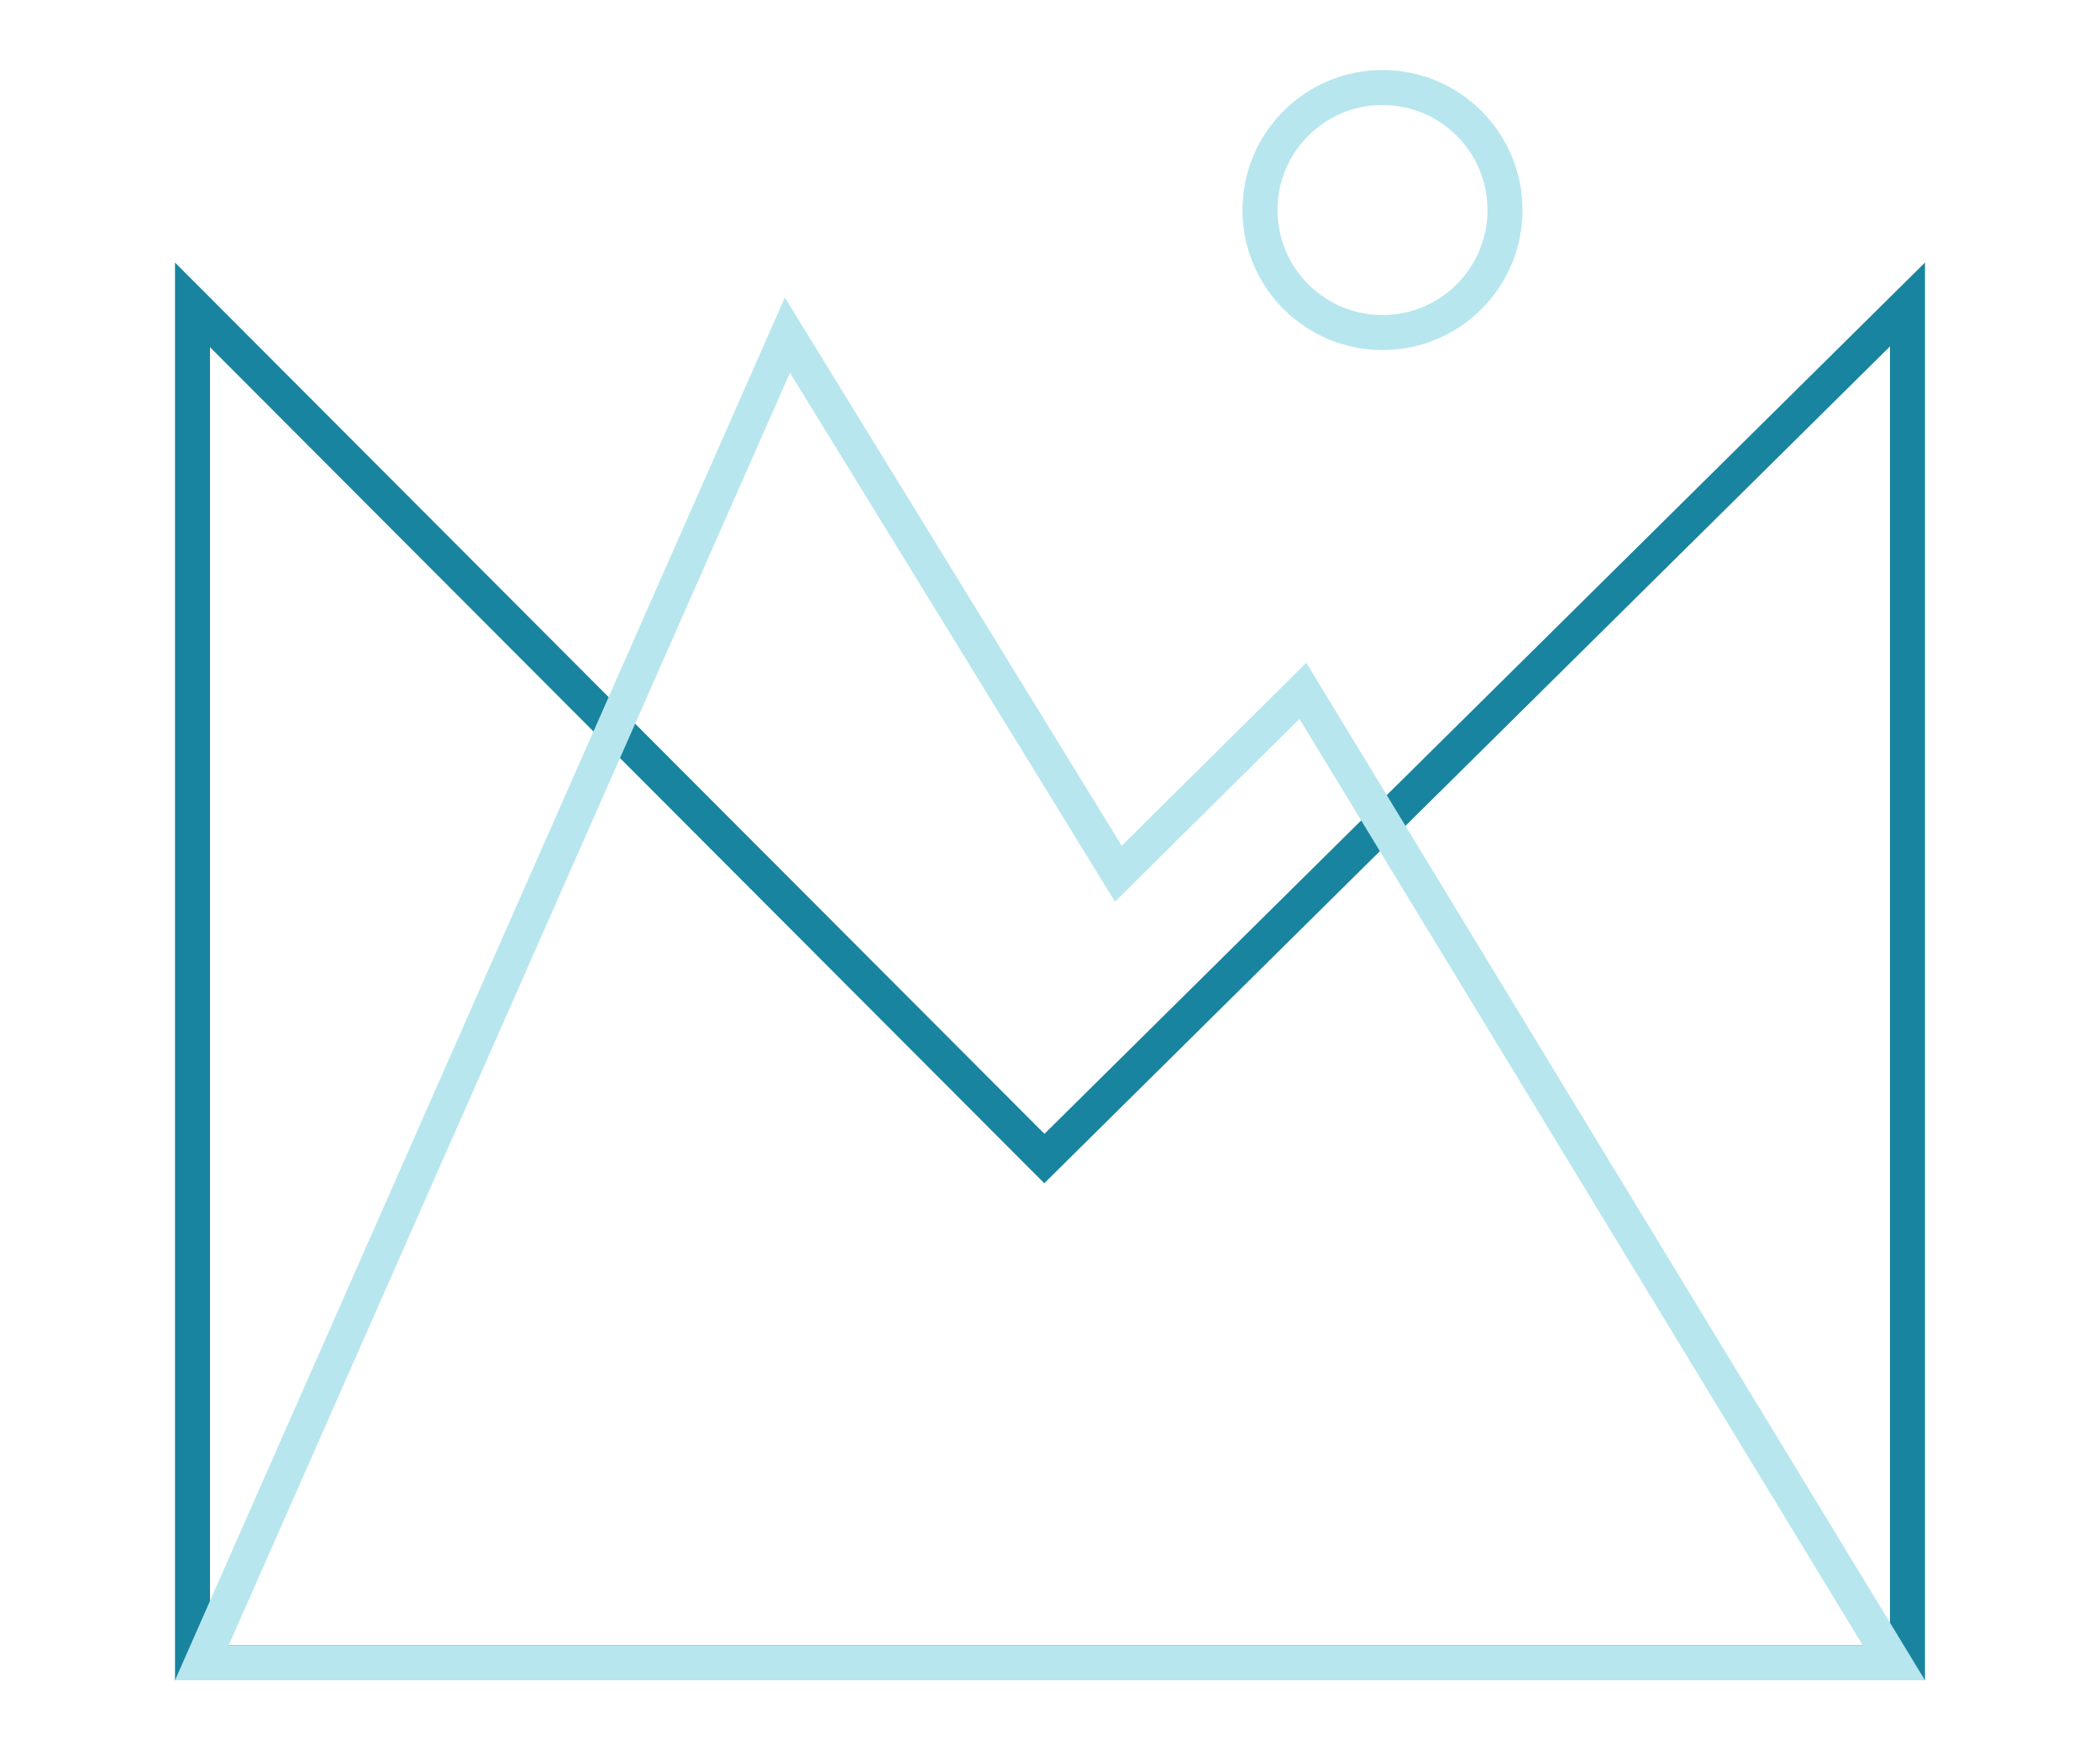
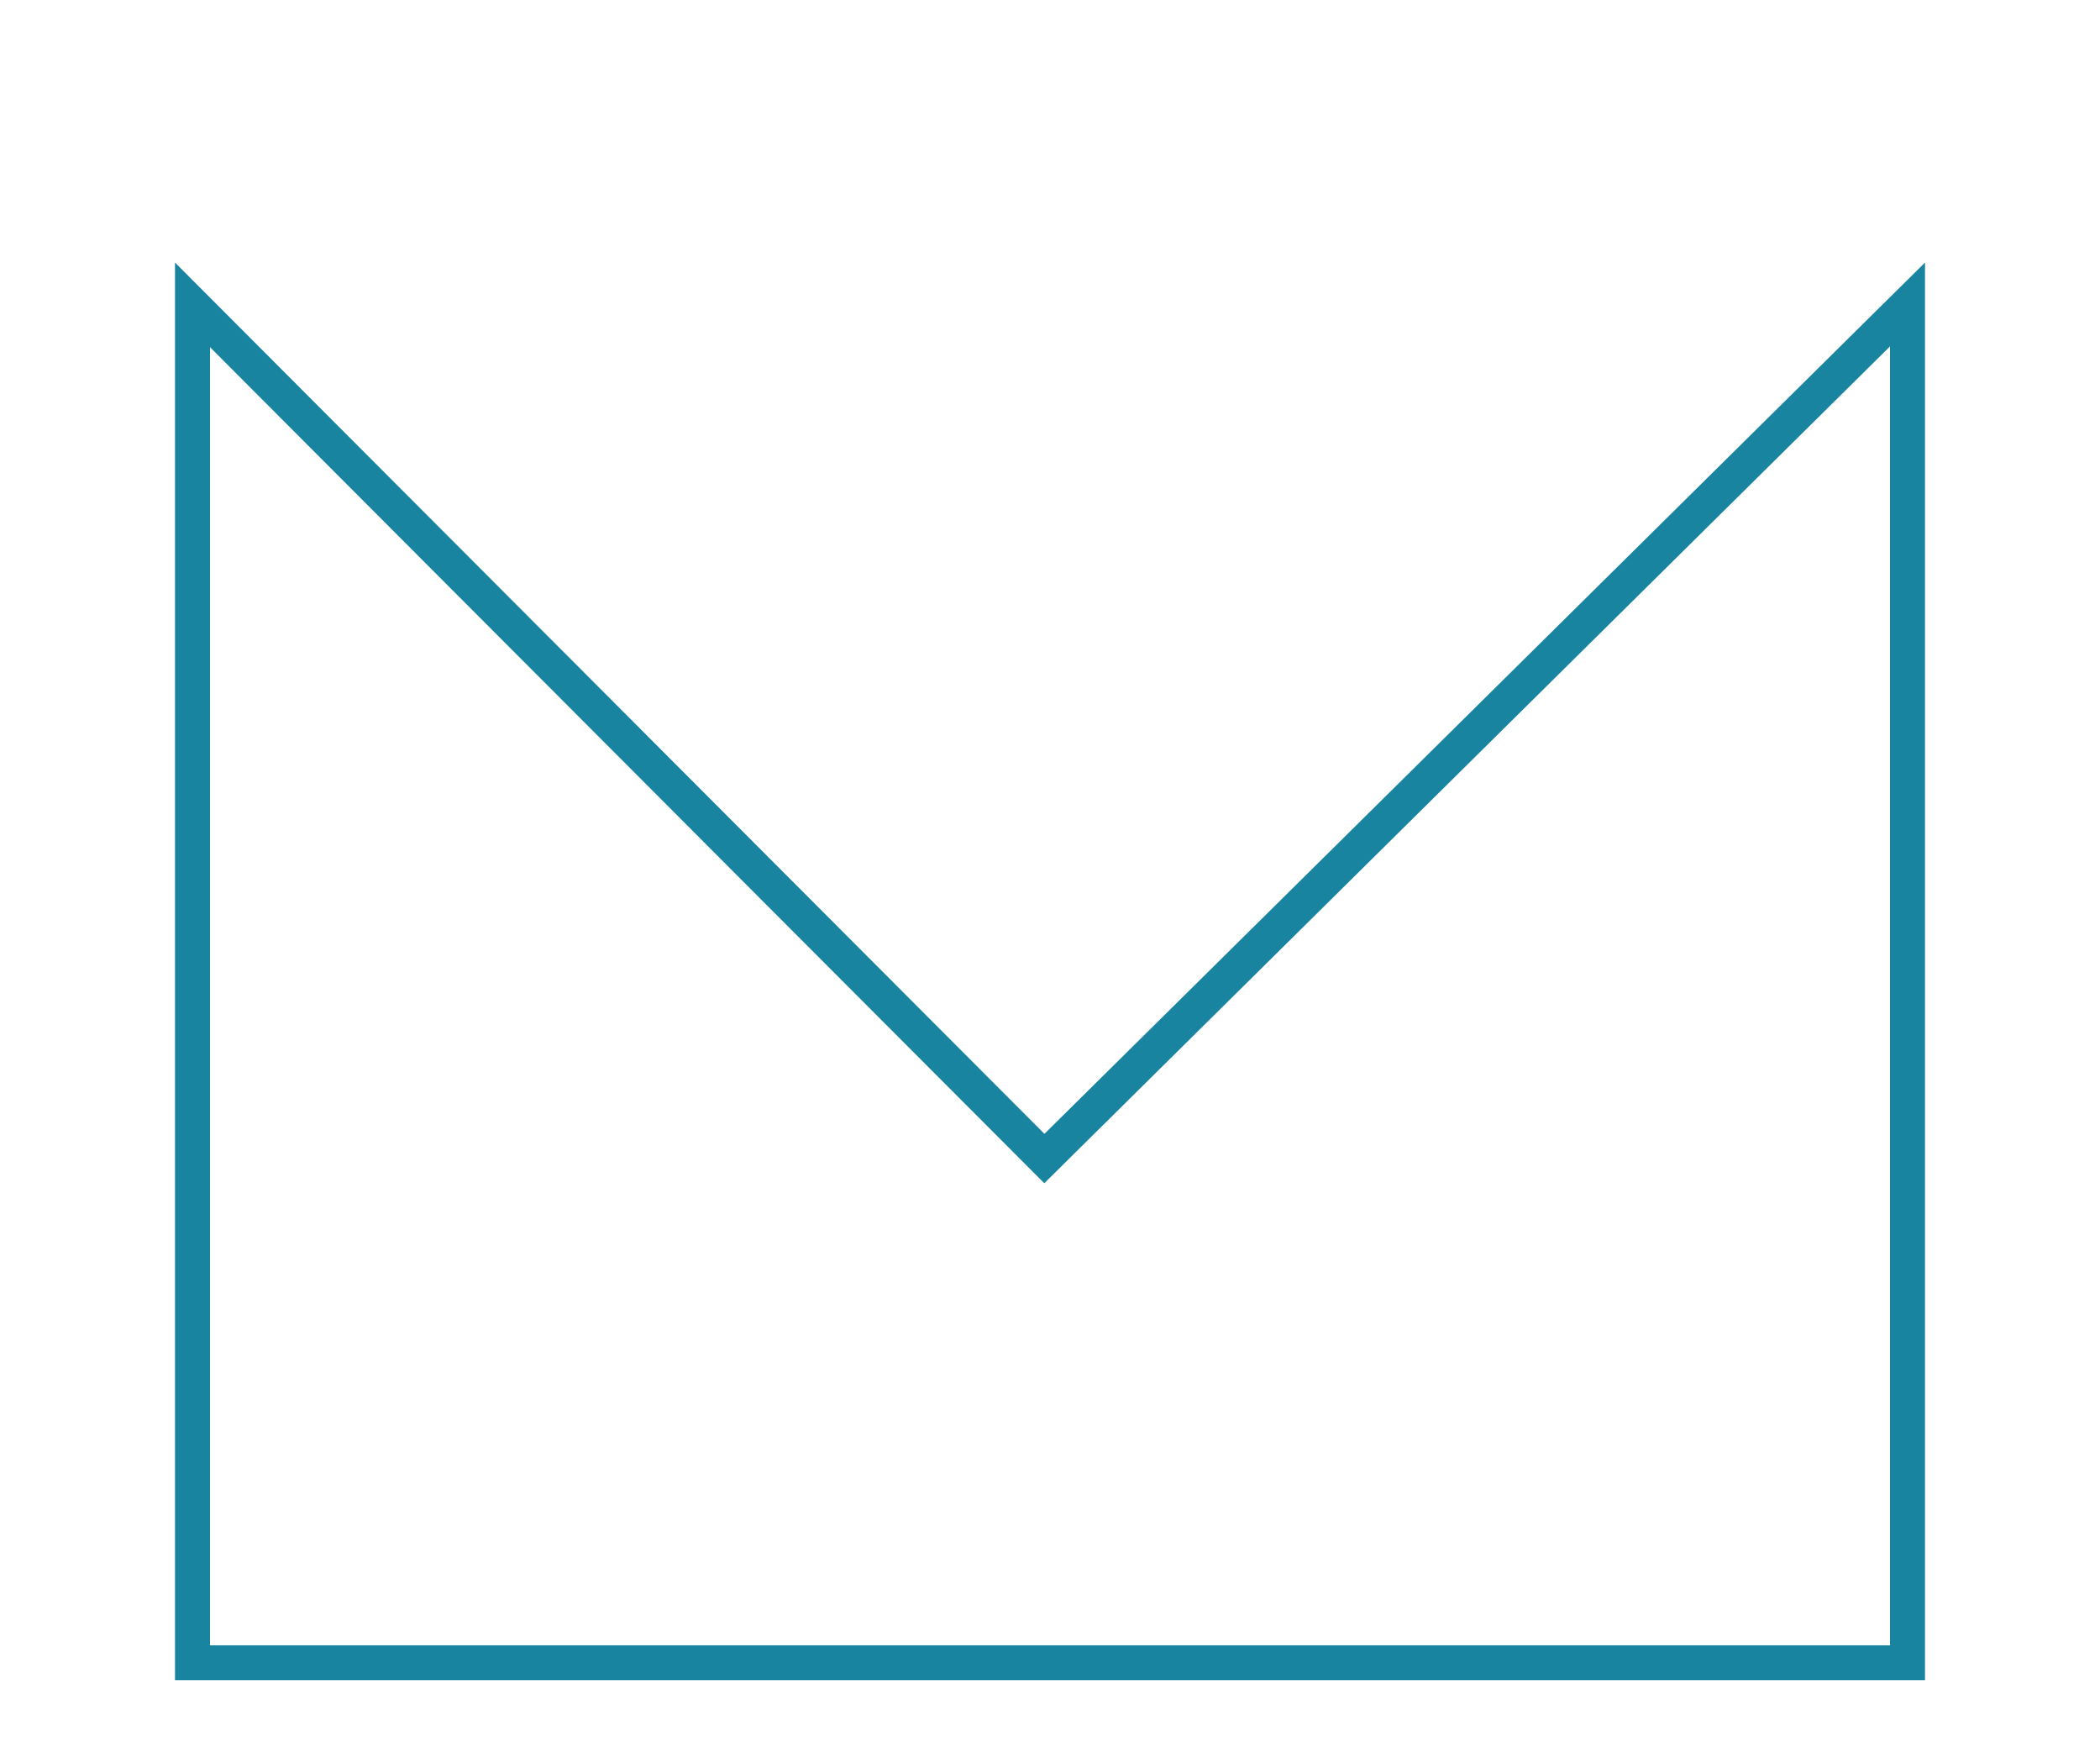
<svg xmlns="http://www.w3.org/2000/svg" width="120" height="100" viewBox="0 0 120 100" fill="none">
  <path d="M58.974 65.487L59.678 66.192L60.385 65.492L109 17.396V95H11V17.418L58.974 65.487Z" stroke="#19849F" stroke-width="2" />
-   <path d="M108.221 95H11.534L44.994 19.147L63.246 48.843L63.907 49.918L64.802 49.03L74.45 39.47L108.221 95Z" stroke="#B7E6EE" stroke-width="2" stroke-linecap="round" />
-   <circle cx="79" cy="12" r="7" stroke="#B7E6EE" stroke-width="2" />
</svg>